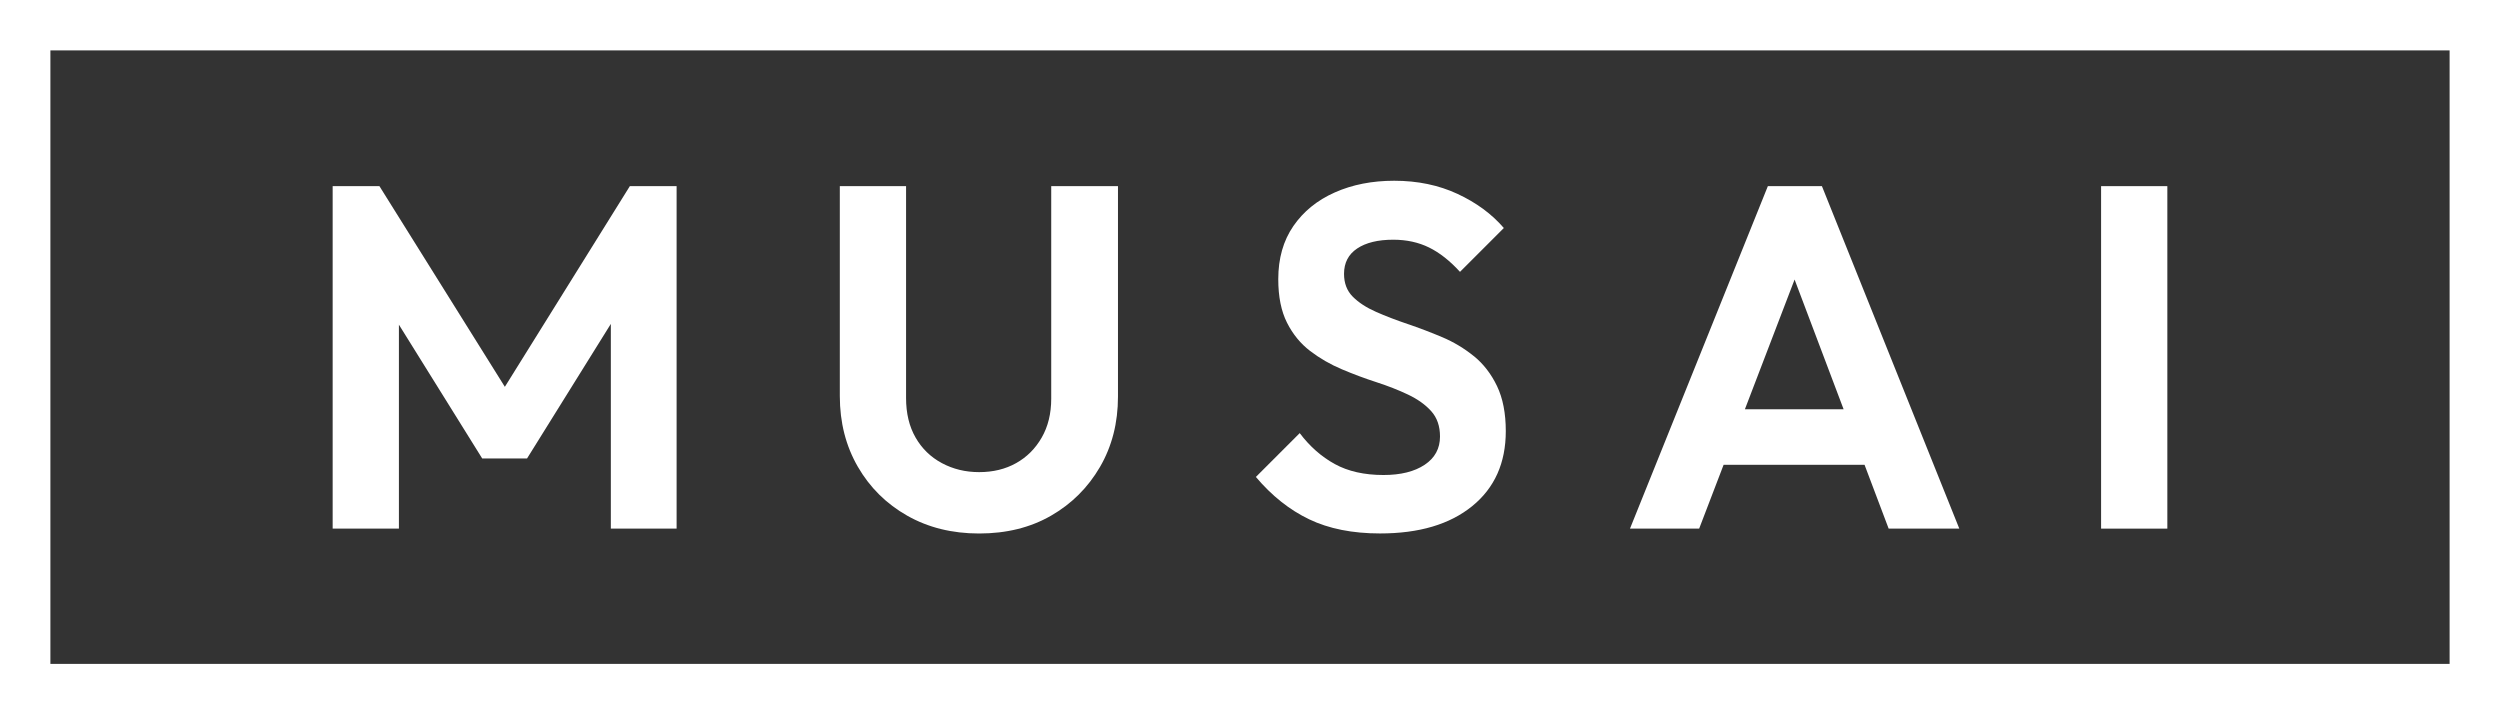
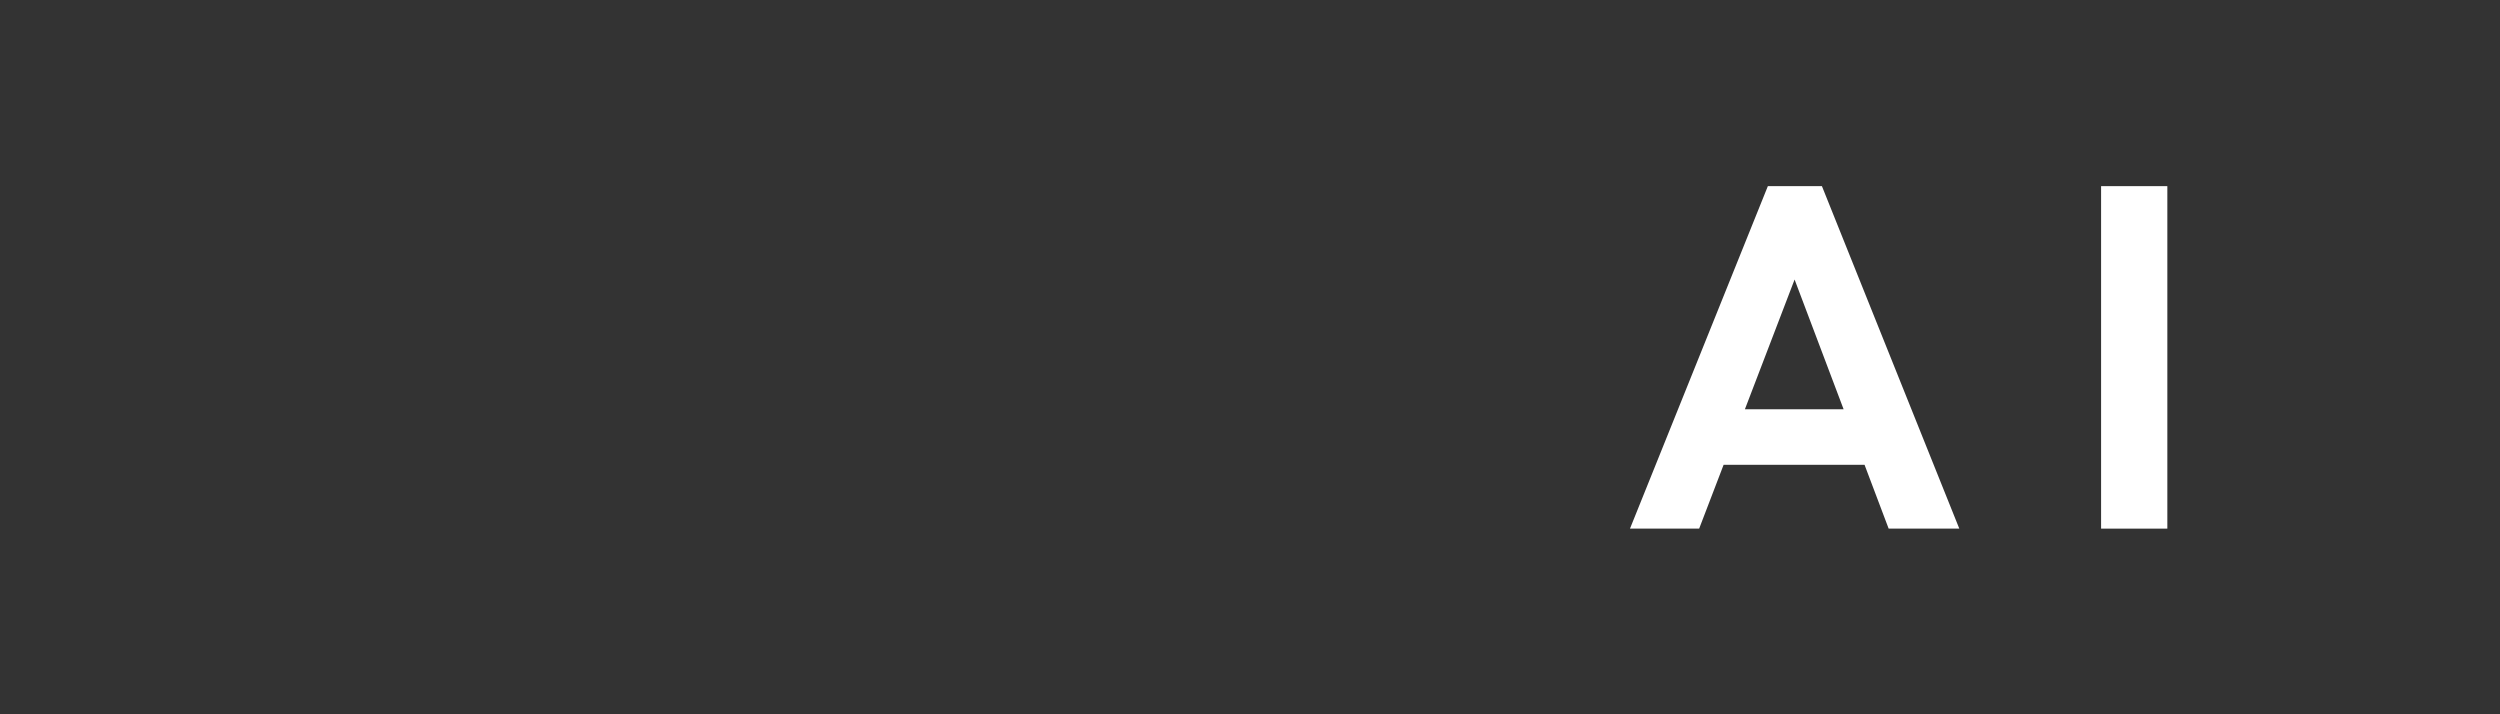
<svg xmlns="http://www.w3.org/2000/svg" id="_レイヤー_1" data-name="レイヤー 1" version="1.1" viewBox="0 0 140 40">
  <rect x="0" y="0" width="140" height="40" fill="#333333" stroke="none" />
  <defs>
    <style>
      .cls-1 {
        fill: #fff;
        stroke-width: 0px;
      }
    </style>
  </defs>
  <g>
-     <polygon class="cls-1" points="28.272 21.662 21.248 10.424 18.629 10.424 18.629 29.603 22.339 29.603 22.339 18.182 27.004 25.675 29.514 25.675 34.207 18.138 34.207 29.603 37.89 29.603 37.89 10.424 35.271 10.424 28.272 21.662" />
-     <path class="cls-1" d="M58.869,22.319c0,.837-.177,1.564-.532,2.183-.355.619-.832,1.096-1.432,1.432-.6.337-1.292.505-2.073.505-.764,0-1.46-.168-2.087-.505-.628-.336-1.119-.814-1.473-1.432-.355-.618-.532-1.355-.532-2.21v-11.868h-3.71v11.758c0,1.473.336,2.792,1.009,3.956.673,1.164,1.596,2.078,2.769,2.742,1.173.664,2.514.996,4.024.996,1.528,0,2.869-.332,4.024-.996,1.155-.664,2.069-1.573,2.742-2.728.673-1.155,1.009-2.469,1.009-3.942v-11.786h-3.738v11.895Z" />
-     <path class="cls-1" d="M82.536,19.945c-.537-.436-1.128-.791-1.773-1.064-.646-.273-1.292-.518-1.937-.737-.646-.218-1.237-.445-1.773-.682-.537-.236-.969-.518-1.296-.846-.327-.327-.491-.755-.491-1.282,0-.618.245-1.091.737-1.419.491-.327,1.164-.491,2.019-.491.746,0,1.414.146,2.005.436.591.291,1.169.746,1.733,1.364l2.455-2.455c-.673-.782-1.537-1.419-2.592-1.91-1.055-.491-2.237-.737-3.547-.737-1.237,0-2.346.218-3.328.655-.982.436-1.755,1.064-2.319,1.882-.564.819-.846,1.81-.846,2.974,0,.982.164,1.796.491,2.442.327.646.759,1.173,1.296,1.582.536.409,1.127.75,1.773,1.023.645.273,1.291.514,1.937.723.645.209,1.237.441,1.773.696.536.255.969.564,1.296.928.327.364.491.837.491,1.419,0,.673-.286,1.2-.859,1.582s-1.342.573-2.305.573c-1.073,0-1.983-.205-2.728-.614-.746-.409-1.401-.986-1.964-1.732l-2.455,2.455c.891,1.055,1.887,1.846,2.987,2.373,1.1.527,2.423.791,3.969.791,2.183,0,3.901-.509,5.156-1.528,1.255-1.018,1.883-2.419,1.883-4.201,0-1-.164-1.842-.491-2.524-.327-.682-.76-1.241-1.296-1.678Z" />
    <path class="cls-1" d="M99,10.424l-7.721,19.179h3.874l1.369-3.574h7.893l1.35,3.574h3.956l-7.693-19.179h-3.028ZM97.714,22.919l2.783-7.265,2.745,7.265h-5.527Z" />
    <rect class="cls-1" x="117.661" y="10.424" width="3.71" height="19.179" />
  </g>
-   <path class="cls-1" d="M137.178,2.822v34.356H2.822V2.822h134.356M140-0H0v40h140V-0h0Z" />
</svg>